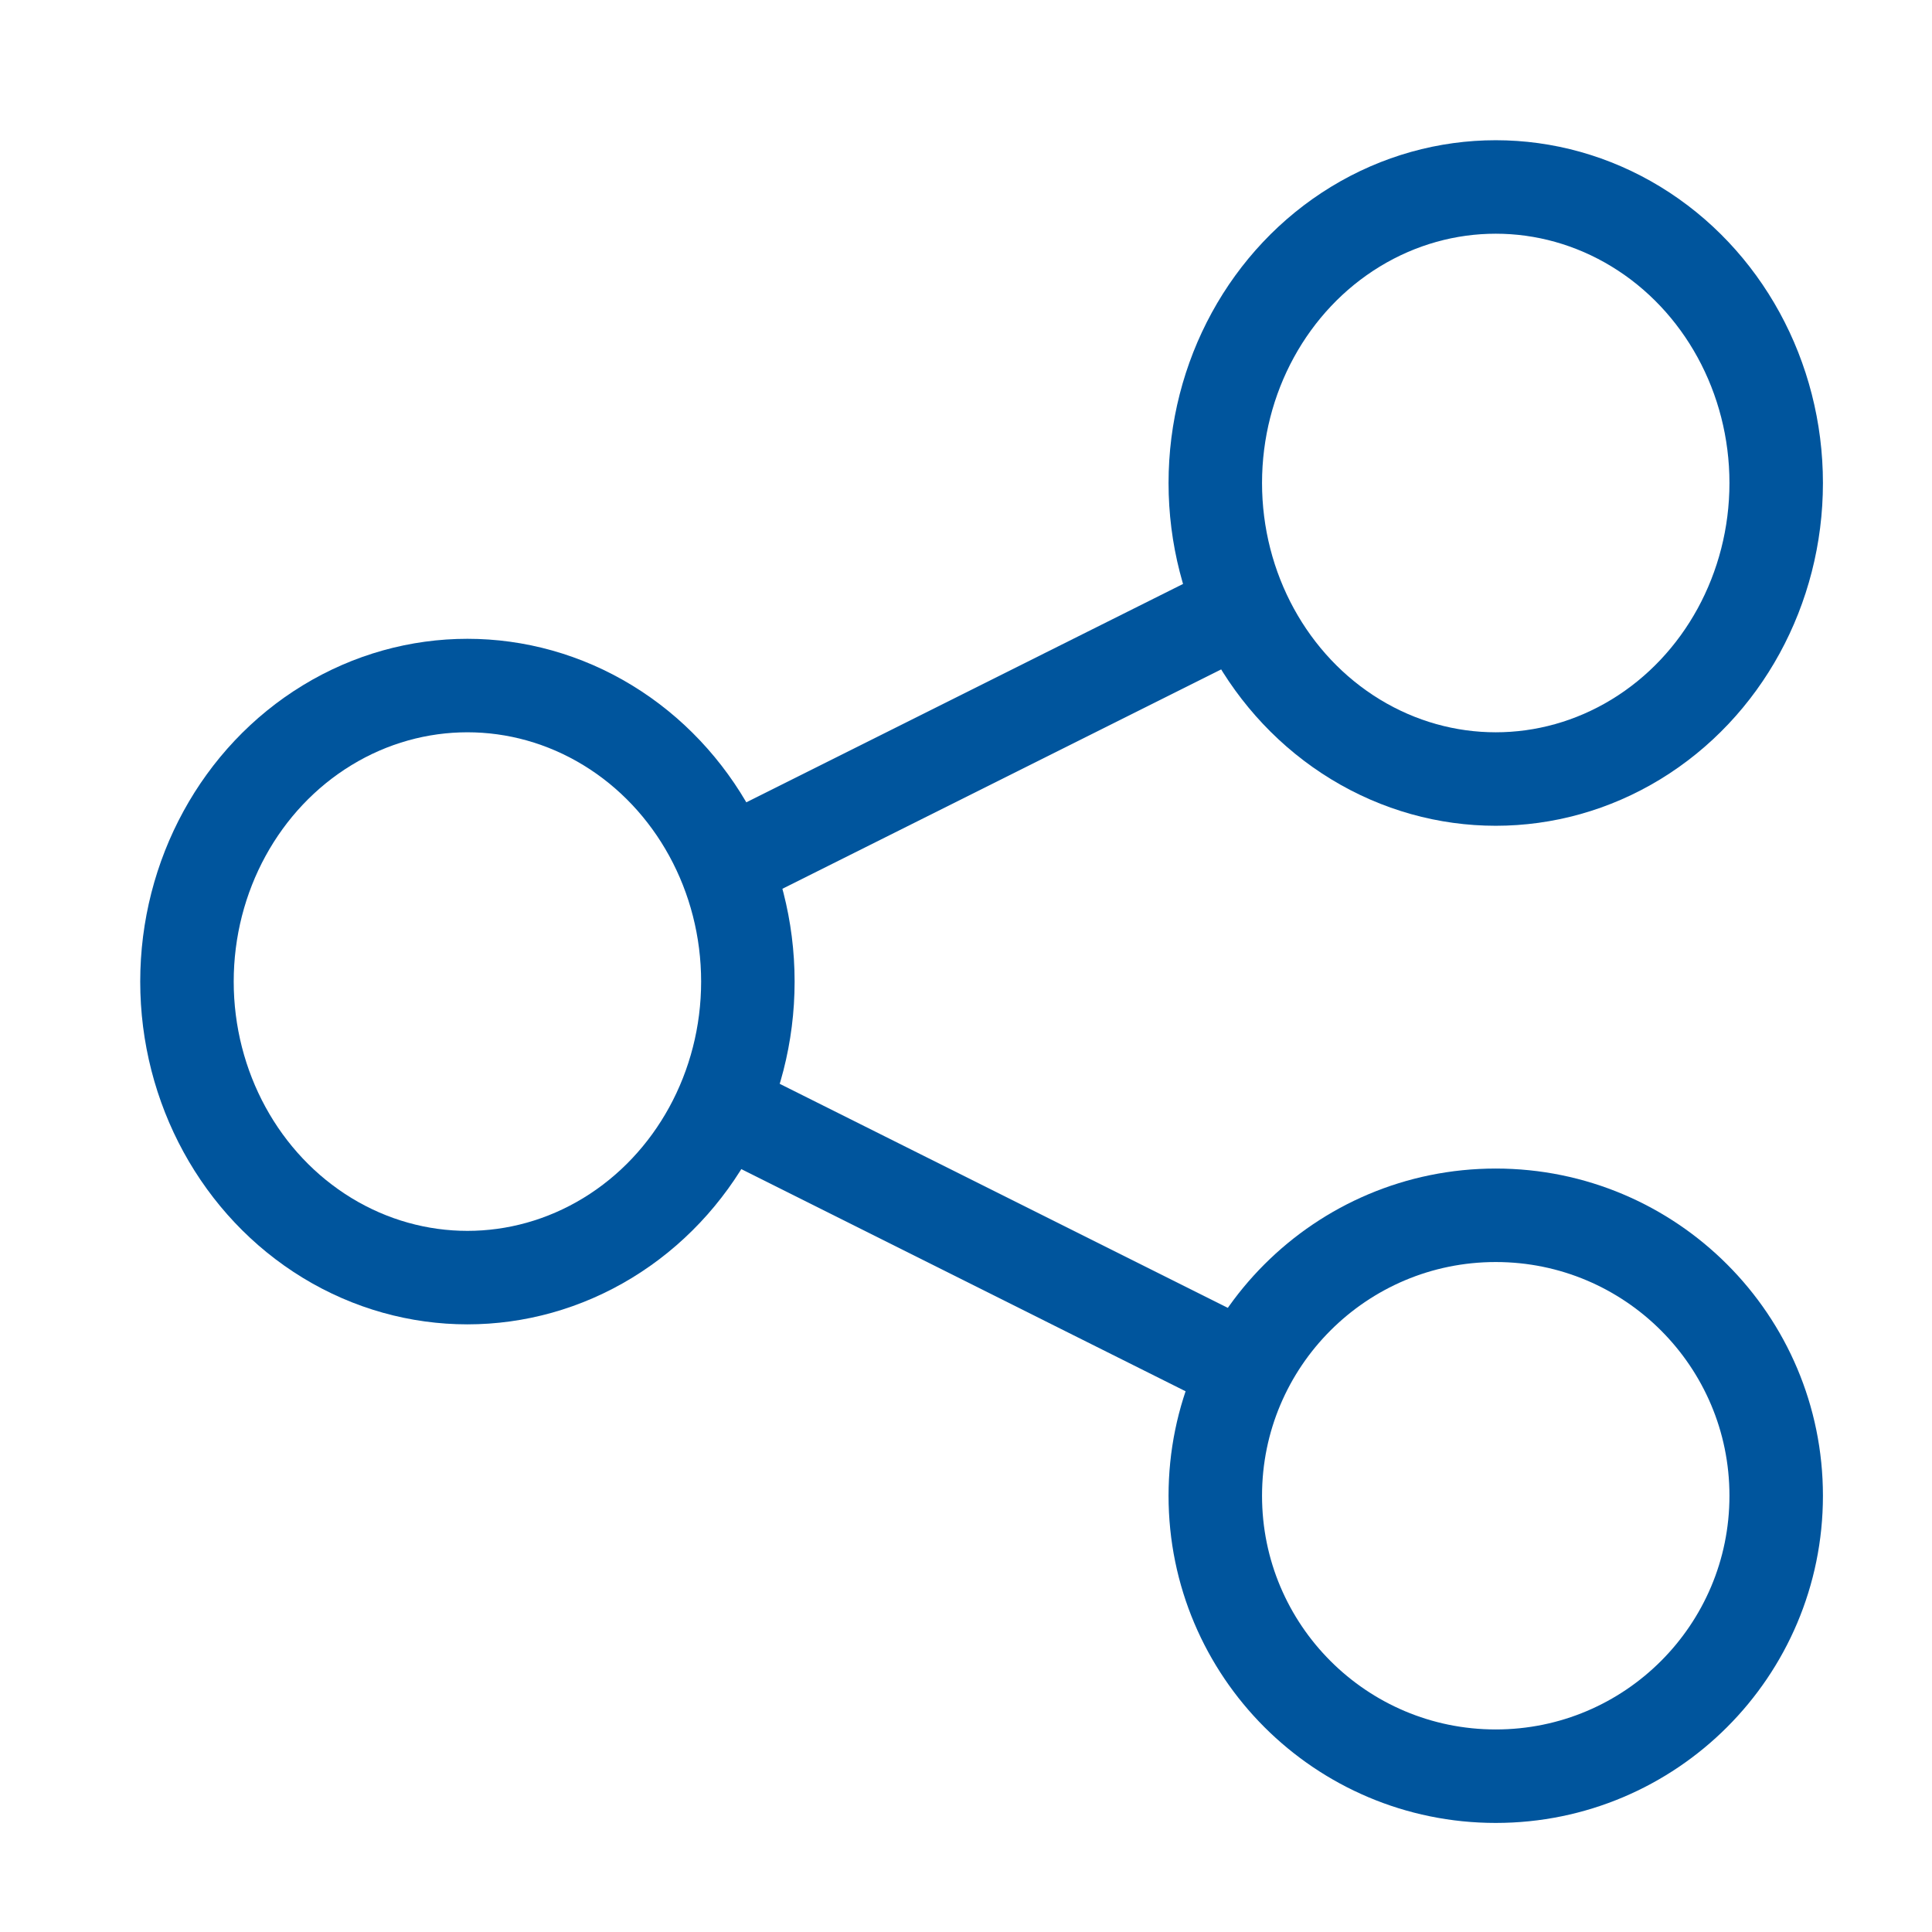
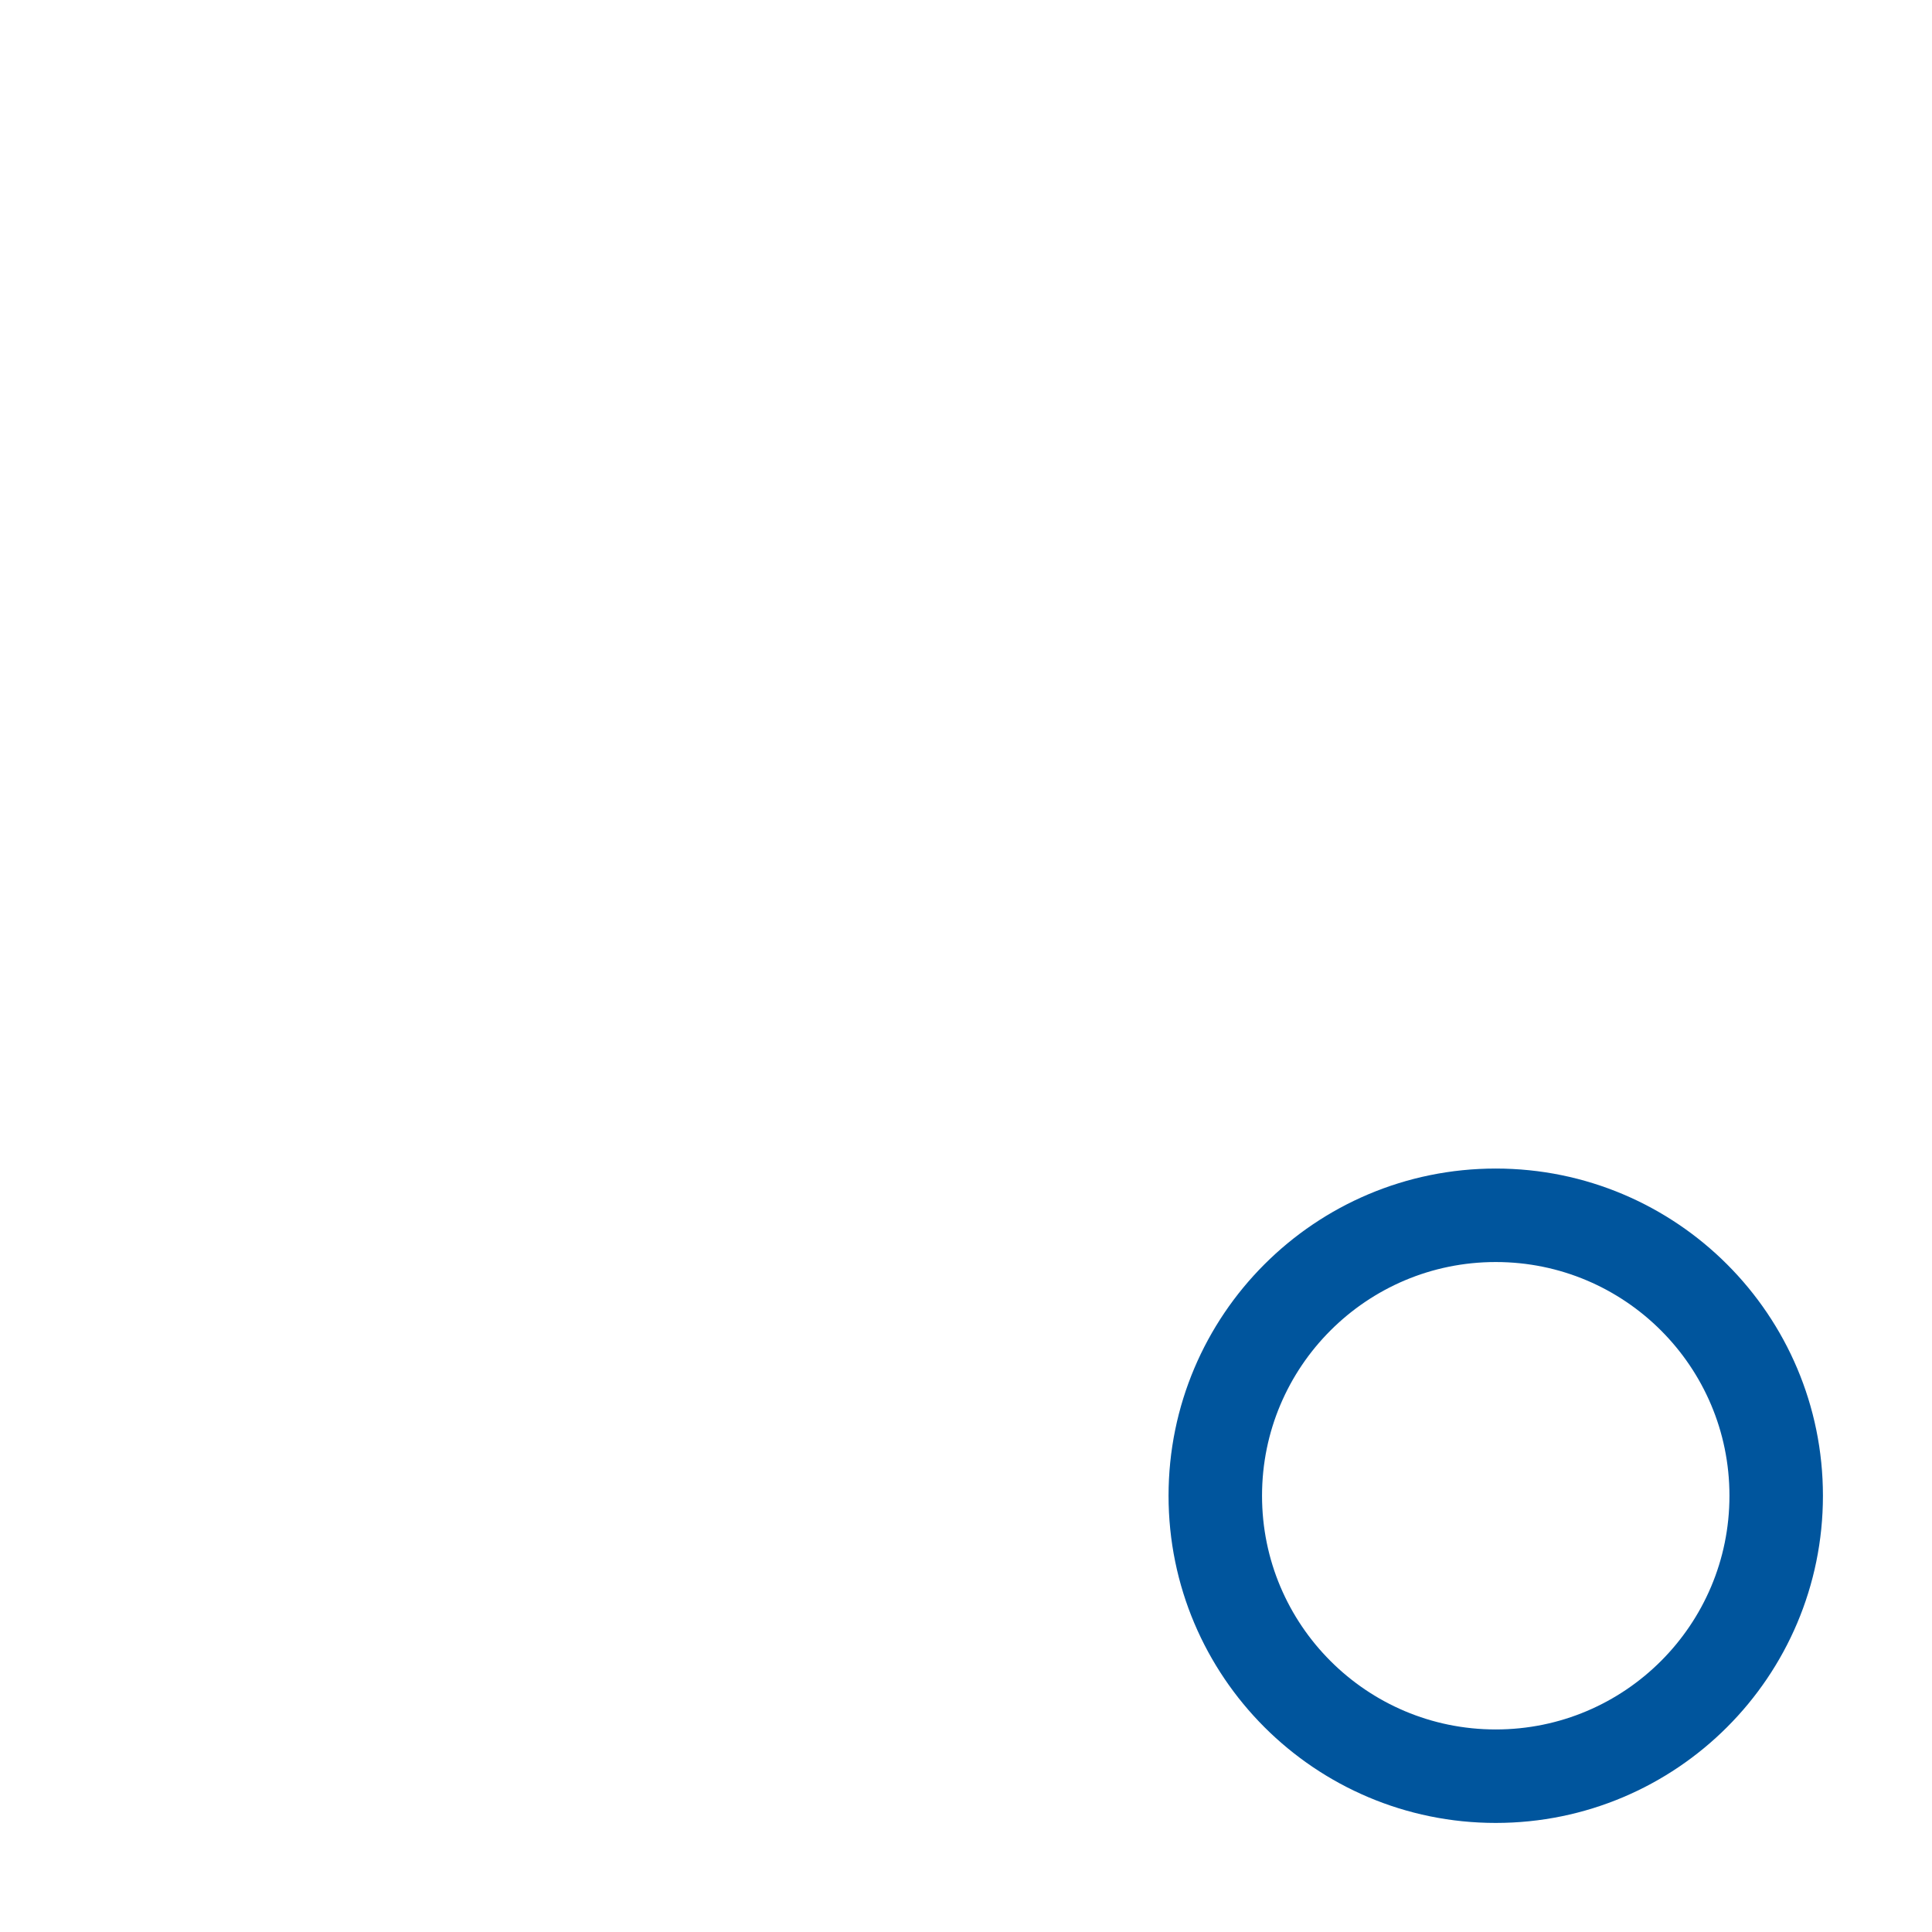
<svg xmlns="http://www.w3.org/2000/svg" width="62" height="62" viewBox="0 0 62 62">
  <g id="function_sub_icon06" transform="translate(46.222 52.276)">
-     <rect id="frame" width="62" height="62" transform="translate(-46.222 -52.276)" fill="#fff" />
    <g id="pass" transform="translate(8 2)">
-       <ellipse id="楕円形_25" data-name="楕円形 25" cx="9" cy="9.5" rx="9" ry="9.5" transform="translate(-48.222 -32.276)" fill="none" stroke="#00559d" stroke-linecap="round" stroke-linejoin="round" stroke-width="3" />
-       <ellipse id="楕円形_26" data-name="楕円形 26" cx="9" cy="9.5" rx="9" ry="9.5" transform="translate(-15.222 -48.276)" fill="none" stroke="#00559d" stroke-linecap="round" stroke-linejoin="round" stroke-width="3" />
      <circle id="楕円形_27" data-name="楕円形 27" cx="9" cy="9" r="9" transform="translate(-15.222 -15.276)" fill="none" stroke="#00559d" stroke-linecap="round" stroke-linejoin="round" stroke-width="3" />
-       <line id="線_88" data-name="線 88" x2="15.832" y2="7.916" transform="translate(-30.494 -18.465)" fill="none" stroke="#00559d" stroke-linecap="round" stroke-linejoin="round" stroke-width="3" />
-       <line id="線_89" data-name="線 89" x1="15.832" y2="7.916" transform="translate(-30.494 -34.657)" fill="none" stroke="#00559d" stroke-linecap="round" stroke-linejoin="round" stroke-width="3" />
    </g>
  </g>
</svg>